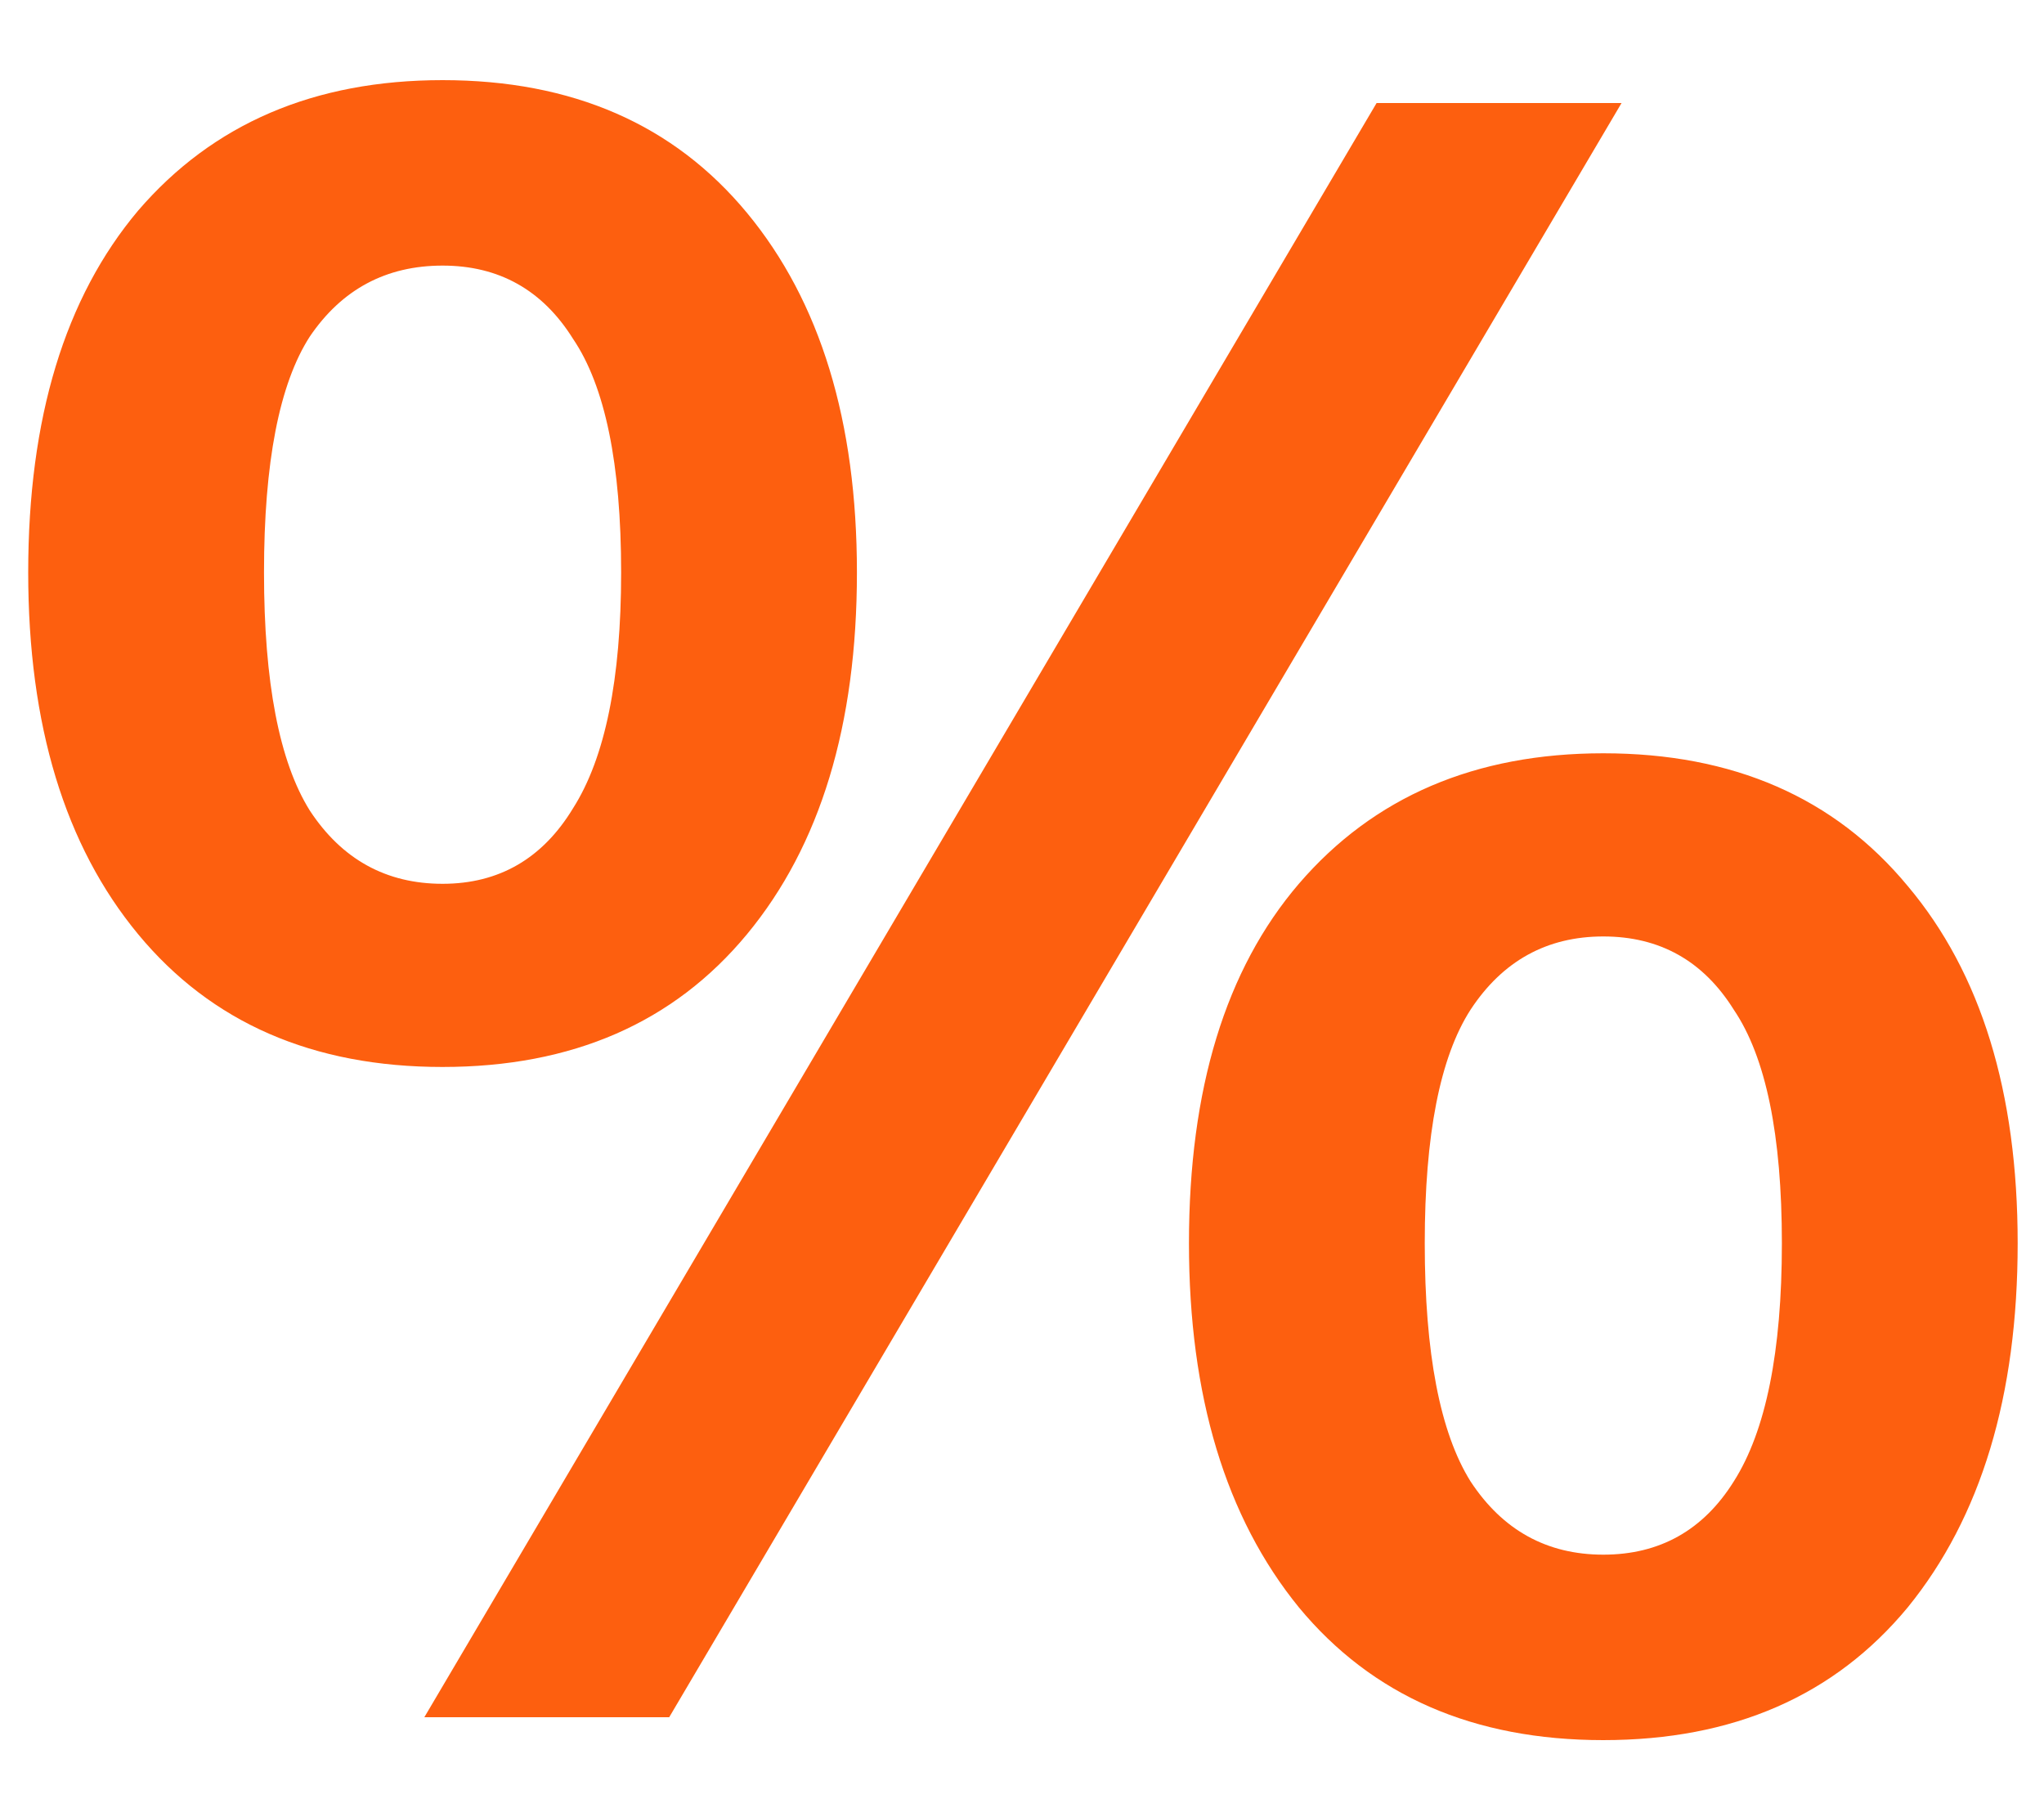
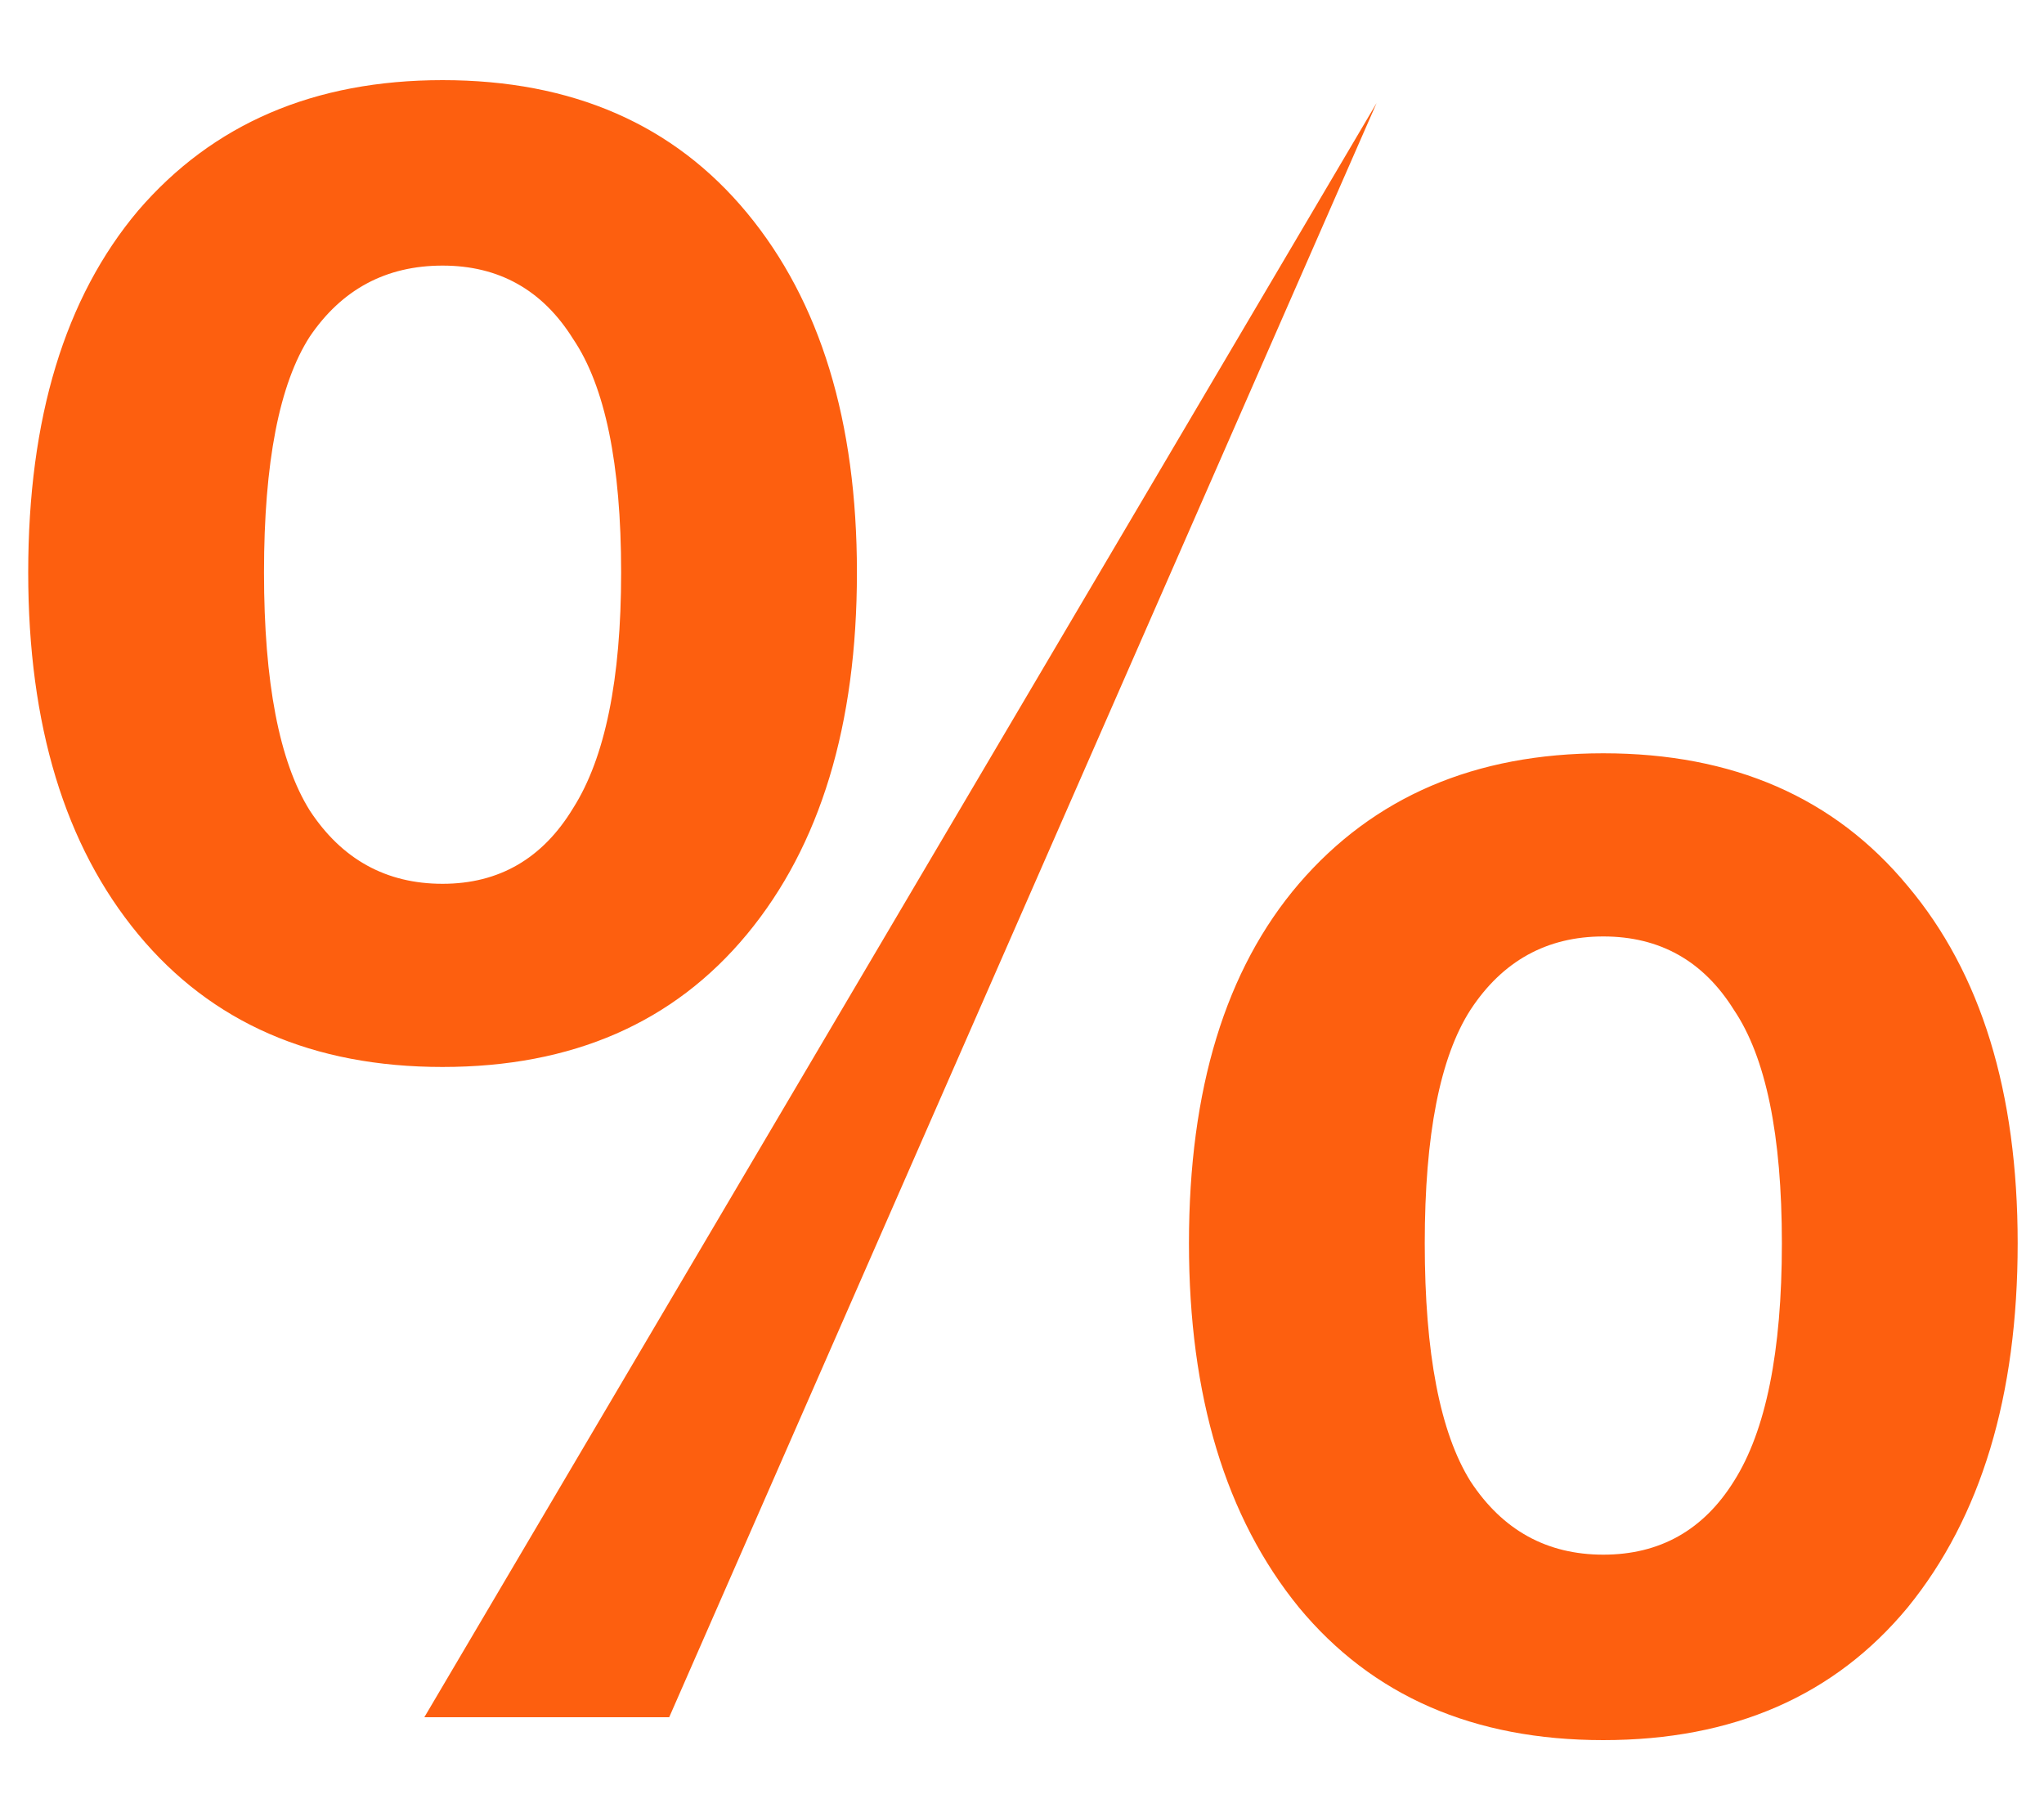
<svg xmlns="http://www.w3.org/2000/svg" width="25" height="22" fill="none">
-   <path d="M8.185 21H5.19L16.837 1.26h2.996L8.185 21Zm-2.772-7.952c-1.586 0-2.828-.541-3.724-1.624C.793 10.341.345 8.867.345 7c0-1.885.448-3.36 1.344-4.424C2.604 1.512 3.845.98 5.413.98c1.587 0 2.828.541 3.724 1.624.896 1.083 1.344 2.548 1.344 4.396 0 1.867-.448 3.341-1.344 4.424-.896 1.083-2.137 1.624-3.724 1.624Zm0-2.24c.69 0 1.223-.308 1.596-.924.392-.616.588-1.577.588-2.884 0-1.325-.196-2.277-.588-2.856-.373-.597-.905-.896-1.596-.896-.69 0-1.232.29-1.624.868-.373.579-.56 1.54-.56 2.884 0 1.344.187 2.315.56 2.912.392.597.934.896 1.624.896ZM19.61 21.28c-1.586 0-2.828-.541-3.724-1.624-.896-1.101-1.344-2.585-1.344-4.452 0-1.885.448-3.35 1.344-4.396.915-1.064 2.156-1.596 3.724-1.596 1.587 0 2.828.541 3.724 1.624.896 1.064 1.344 2.52 1.344 4.368 0 1.867-.448 3.35-1.344 4.452-.896 1.083-2.137 1.624-3.724 1.624Zm0-2.268c.69 0 1.223-.299 1.596-.896.392-.616.588-1.587.588-2.912s-.196-2.277-.588-2.856c-.373-.597-.905-.896-1.596-.896-.69 0-1.232.299-1.624.896-.373.579-.56 1.53-.56 2.856 0 1.344.187 2.315.56 2.912.392.597.934.896 1.624.896Z" fill="#fd5f0f" />
+   <path d="M8.185 21H5.19L16.837 1.26L8.185 21Zm-2.772-7.952c-1.586 0-2.828-.541-3.724-1.624C.793 10.341.345 8.867.345 7c0-1.885.448-3.36 1.344-4.424C2.604 1.512 3.845.98 5.413.98c1.587 0 2.828.541 3.724 1.624.896 1.083 1.344 2.548 1.344 4.396 0 1.867-.448 3.341-1.344 4.424-.896 1.083-2.137 1.624-3.724 1.624Zm0-2.24c.69 0 1.223-.308 1.596-.924.392-.616.588-1.577.588-2.884 0-1.325-.196-2.277-.588-2.856-.373-.597-.905-.896-1.596-.896-.69 0-1.232.29-1.624.868-.373.579-.56 1.54-.56 2.884 0 1.344.187 2.315.56 2.912.392.597.934.896 1.624.896ZM19.61 21.28c-1.586 0-2.828-.541-3.724-1.624-.896-1.101-1.344-2.585-1.344-4.452 0-1.885.448-3.35 1.344-4.396.915-1.064 2.156-1.596 3.724-1.596 1.587 0 2.828.541 3.724 1.624.896 1.064 1.344 2.52 1.344 4.368 0 1.867-.448 3.35-1.344 4.452-.896 1.083-2.137 1.624-3.724 1.624Zm0-2.268c.69 0 1.223-.299 1.596-.896.392-.616.588-1.587.588-2.912s-.196-2.277-.588-2.856c-.373-.597-.905-.896-1.596-.896-.69 0-1.232.299-1.624.896-.373.579-.56 1.53-.56 2.856 0 1.344.187 2.315.56 2.912.392.597.934.896 1.624.896Z" fill="#fd5f0f" />
</svg>